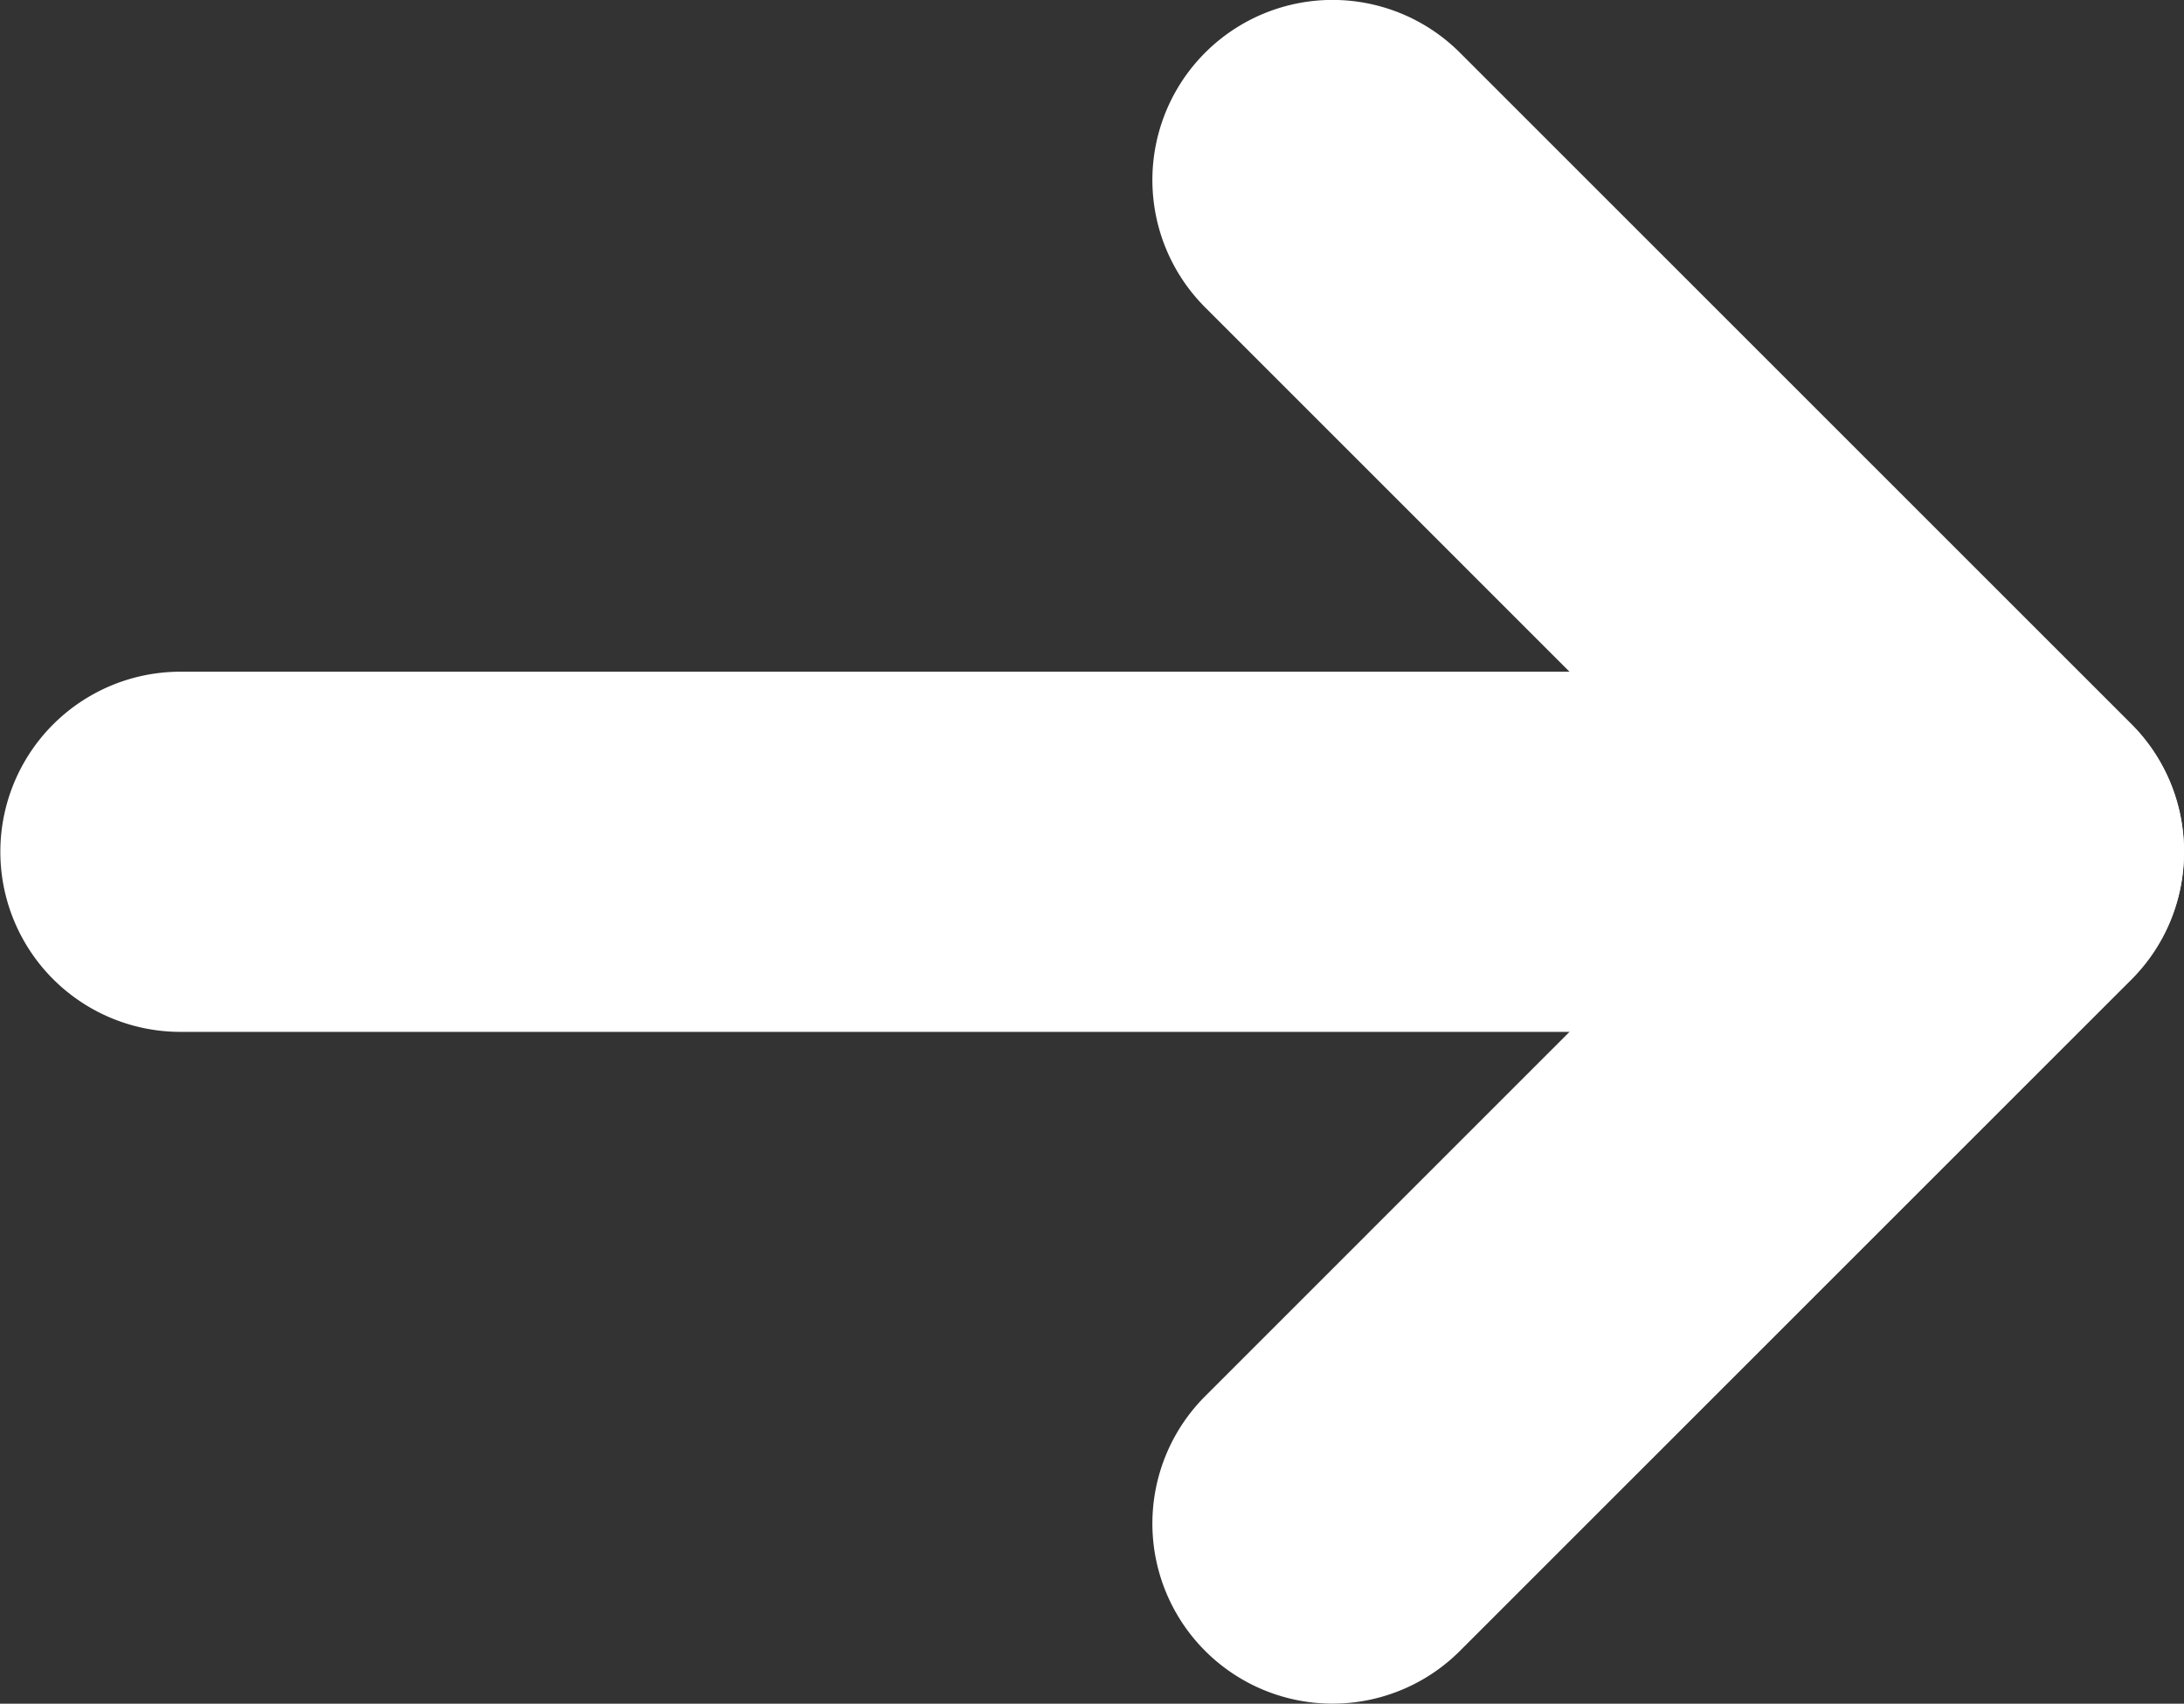
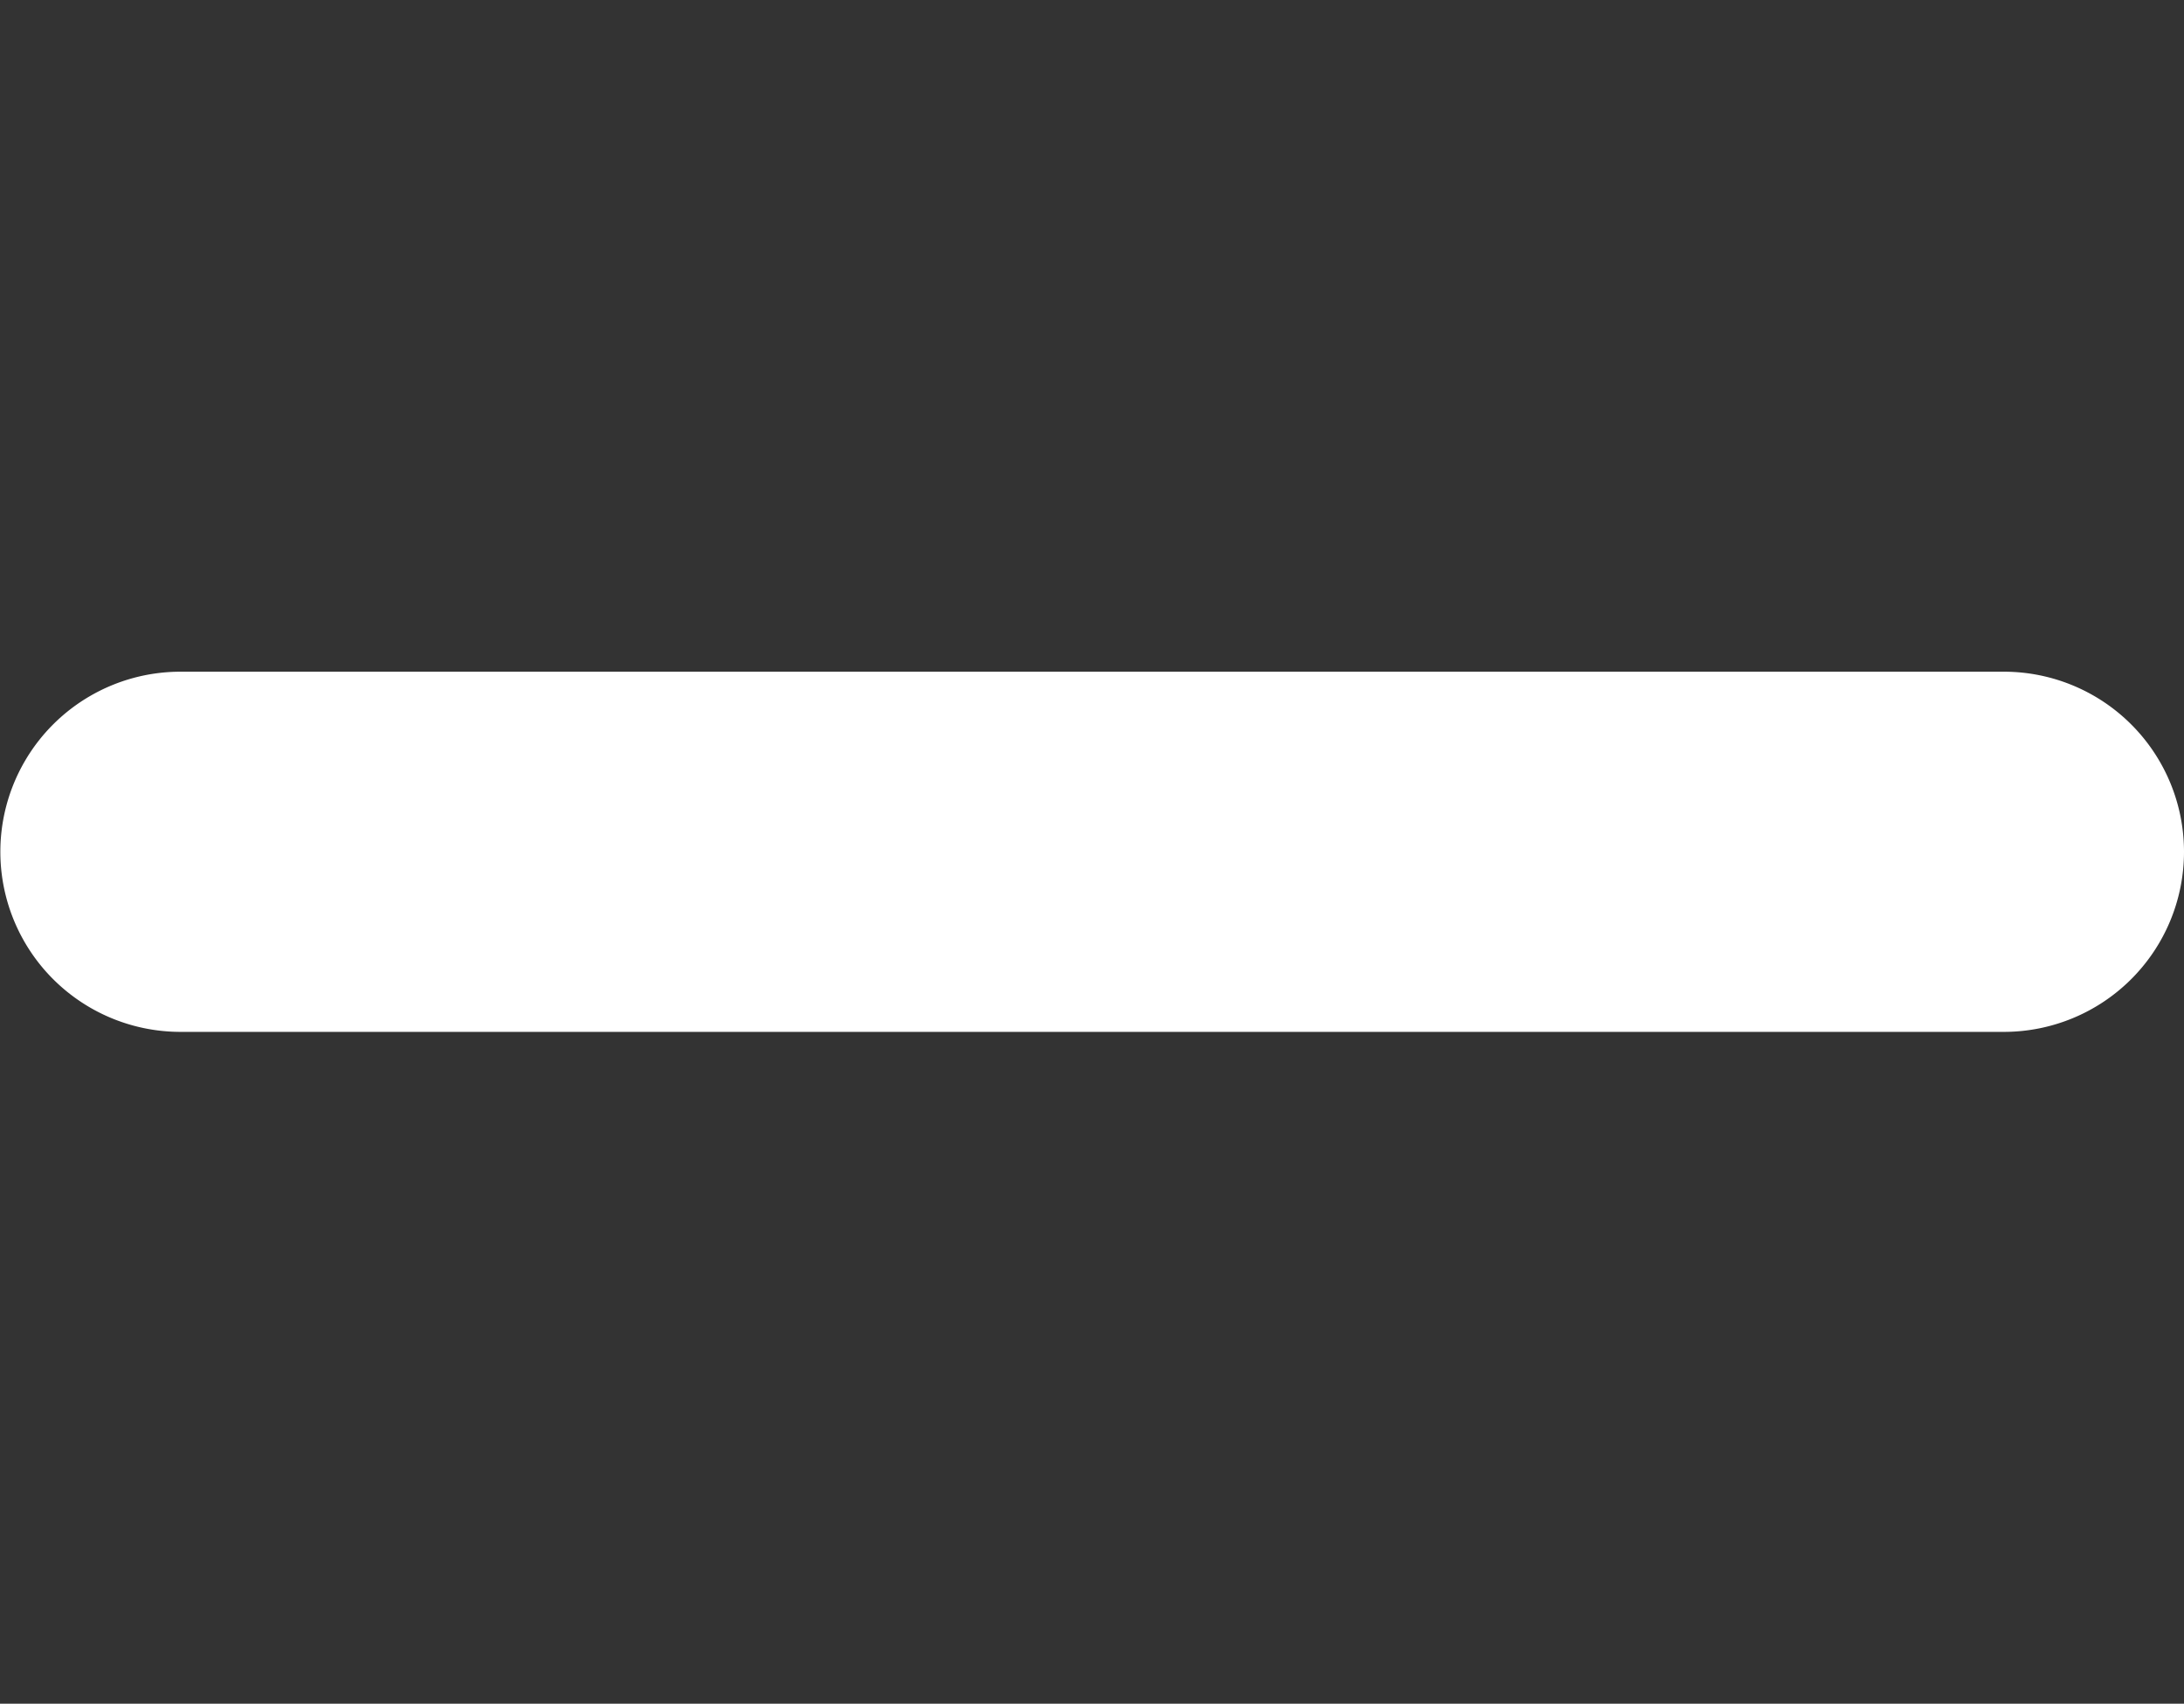
<svg xmlns="http://www.w3.org/2000/svg" width="18.672" height="14.569" viewBox="0 0 18.672 14.569">
  <rect x="0" y="0" width="18.672" height="14.569" fill="#333333" stroke="none" />
-   <path id="Path_900" data-name="Path 900" d="M580.235,417.449a1.036,1.036,0,0,1-.735-.3l-5.744-5.744a1.04,1.04,0,1,1,1.471-1.471l5.009,5.008,5.009-5.008a1.04,1.04,0,0,1,1.471,1.471l-5.744,5.744A1.037,1.037,0,0,1,580.235,417.449Z" transform="translate(-399.277 587.52) rotate(-90)" fill="#fff" stroke="#fff" stroke-width="1" />
  <path id="Path_901" data-name="Path 901" d="M591.68,397.829a1.04,1.04,0,0,1-1.04-1.04V381.2a1.04,1.04,0,1,1,2.08,0v15.592A1.04,1.04,0,0,1,591.68,397.829Z" transform="translate(-379.657 598.964) rotate(-90)" fill="#fff" stroke="#fff" stroke-width="1" />
</svg>